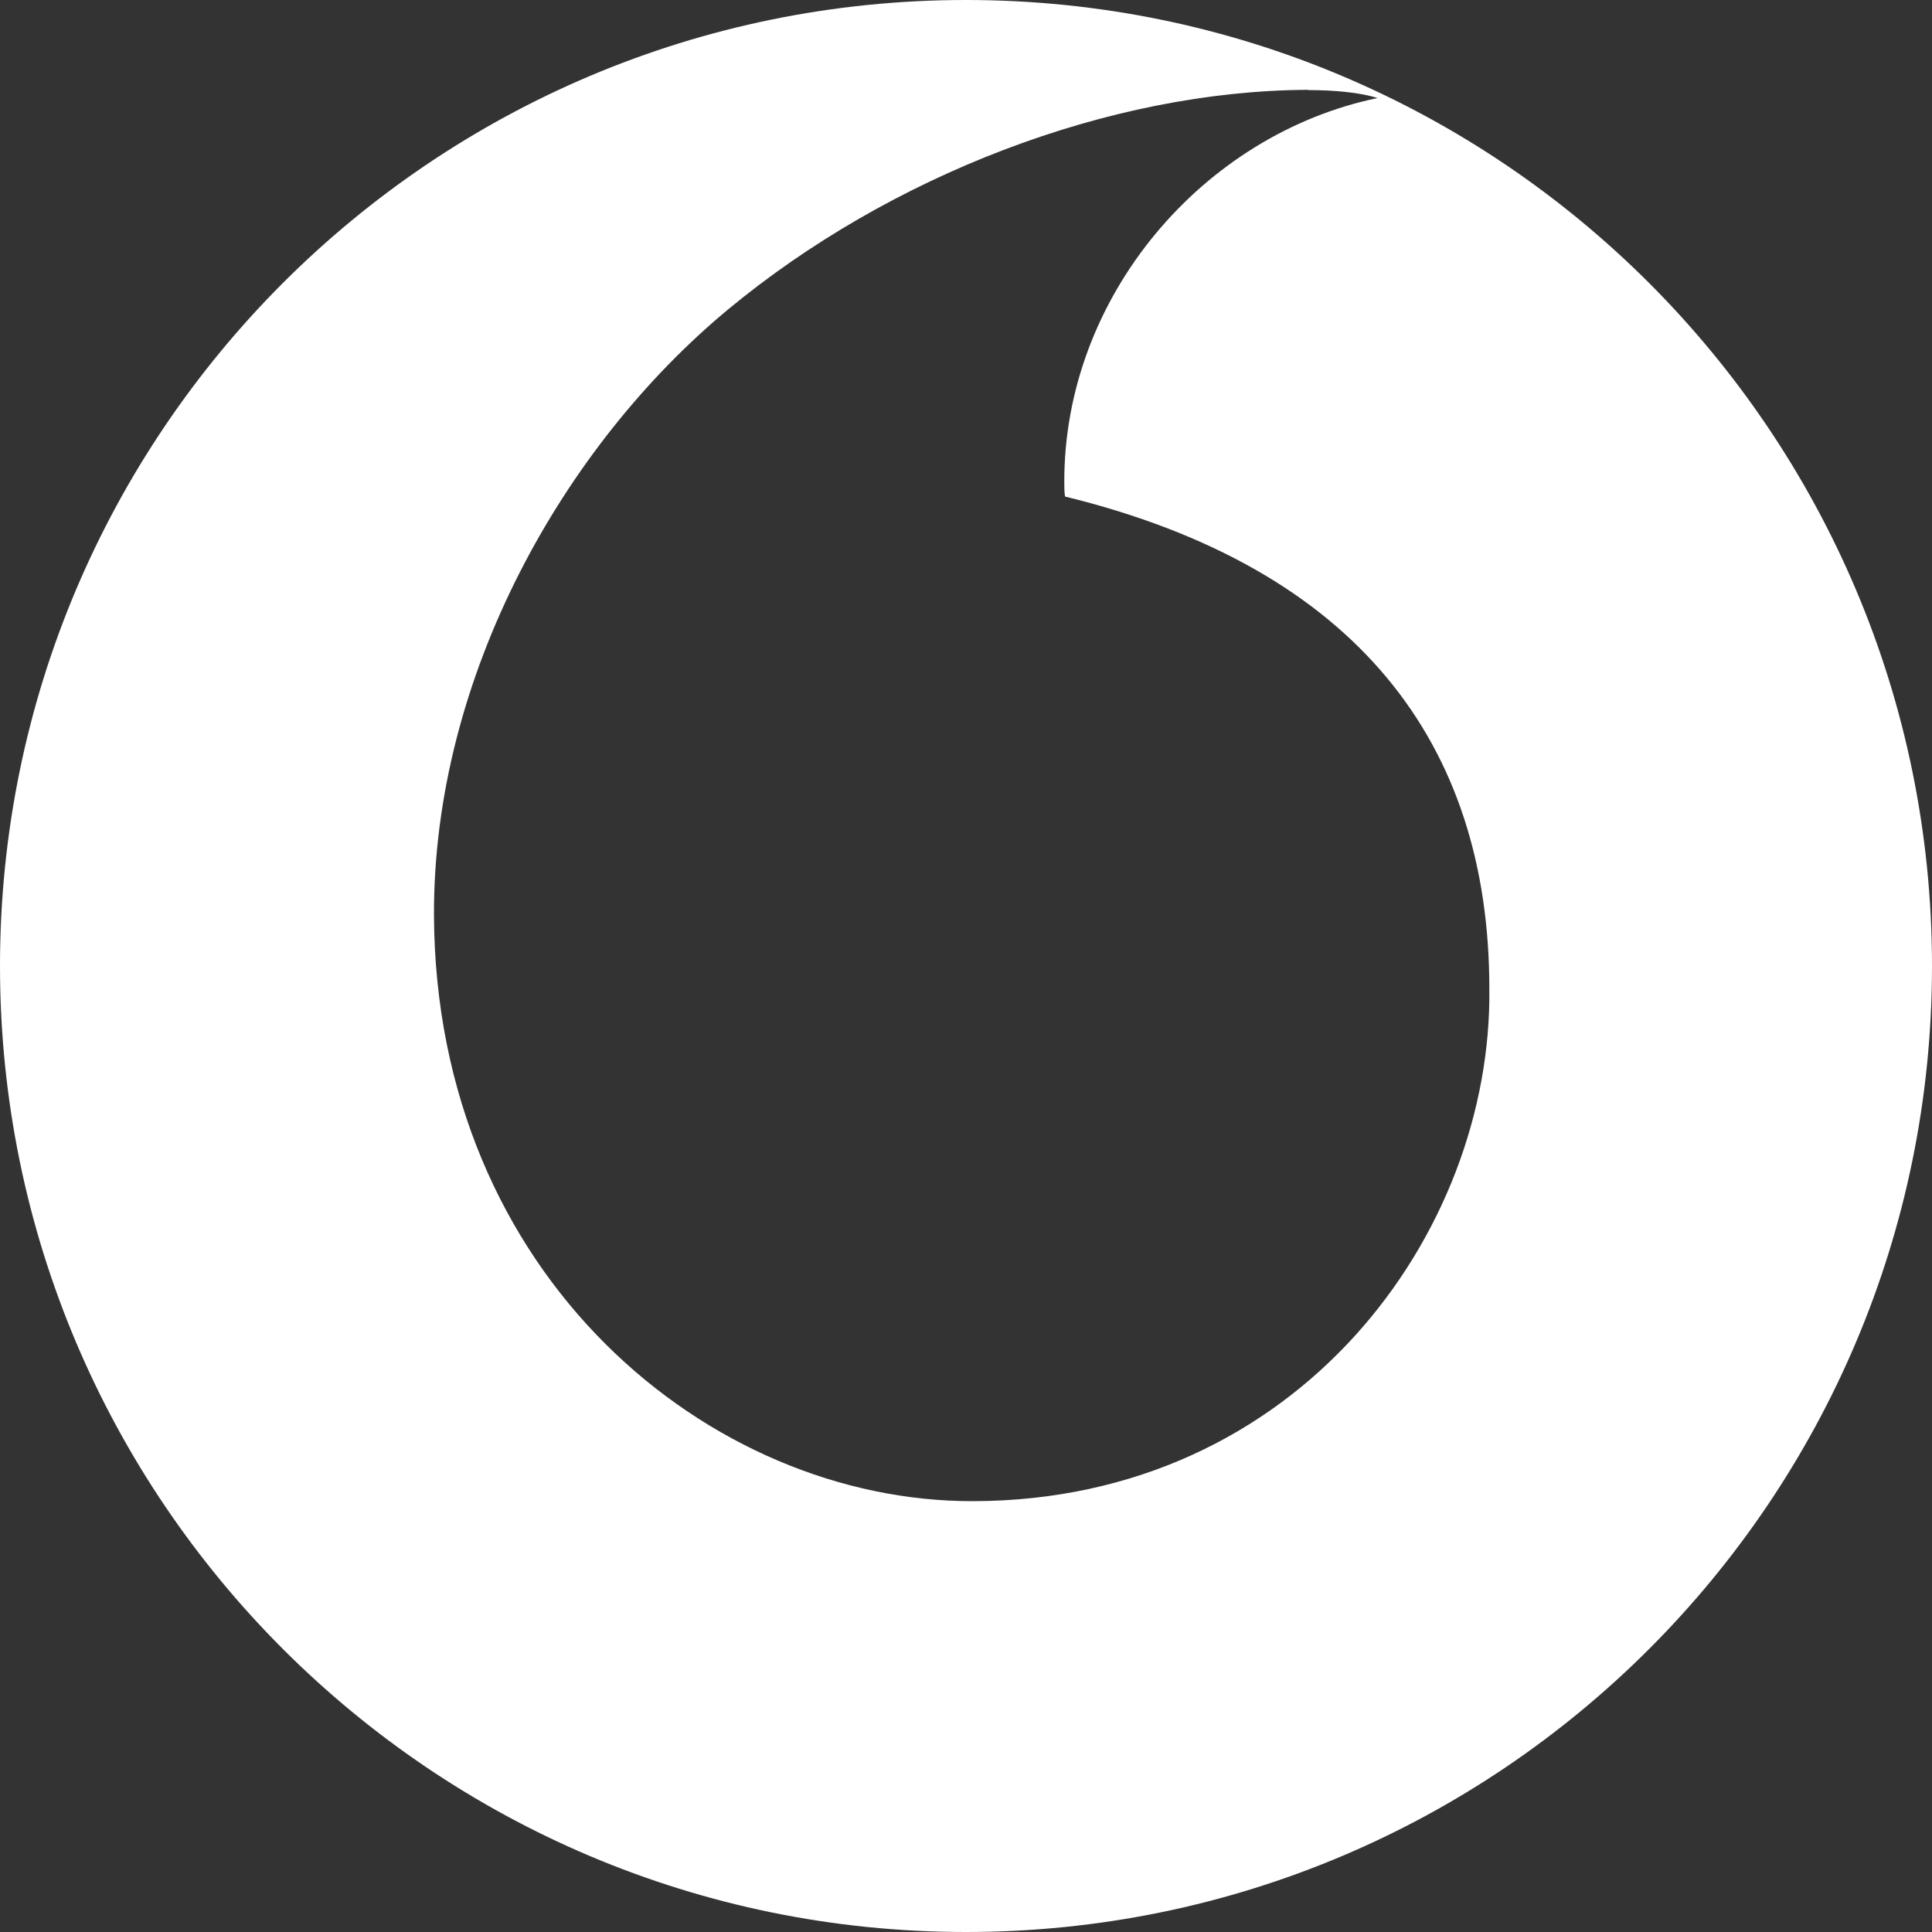
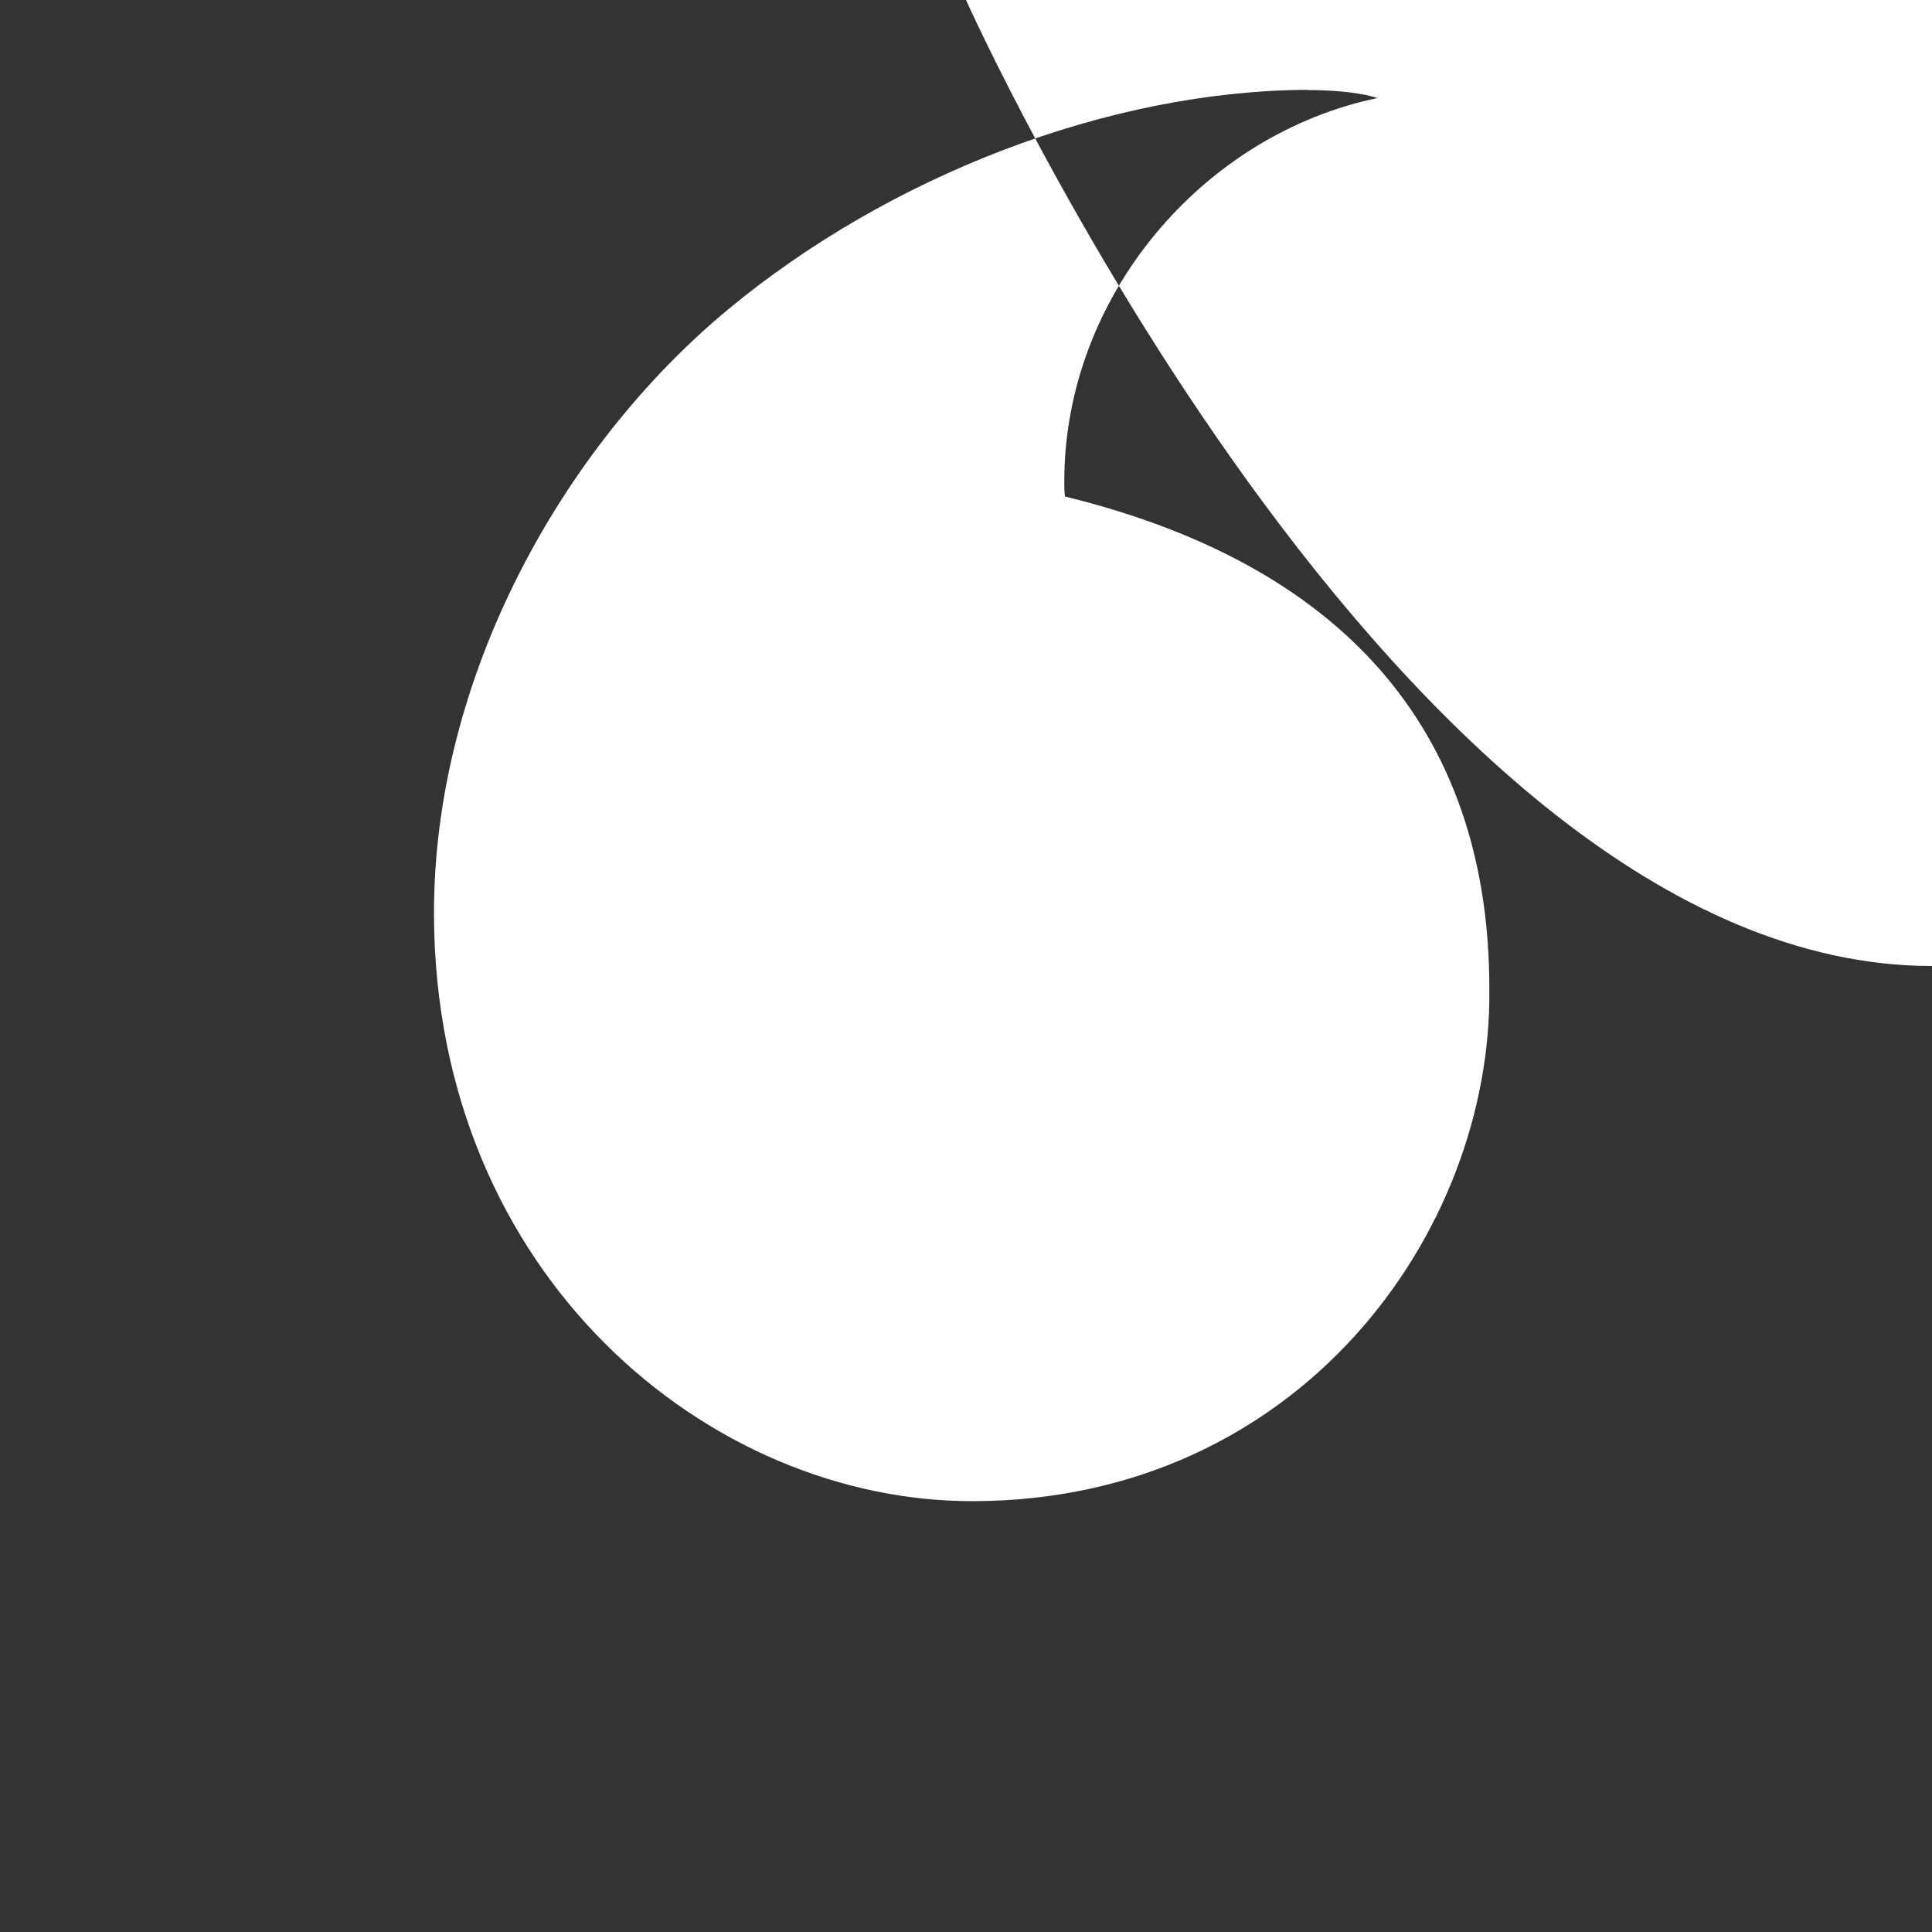
<svg xmlns="http://www.w3.org/2000/svg" version="1.1" viewBox="0 0 800 800">
  <rect x="0" y="0" width="800" height="800" fill="#333333" stroke="none" />
  <defs>
    <style> .cls-1 { fill: #fff; } </style>
  </defs>
  <g>
    <g id="Layer_1">
-       <path class="cls-1" d="M400,0C179.1,0,0,179.1,0,400s179.1,400,400,400,400-179.1,400-400S620.9,0,400,0M541.7,37.3c10.7,0,21.7,1,28.7,3.3-72.3,15-130,82.3-129.7,159.3,0,1.7,0,3.7.3,5.7,121.3,29.7,175.7,102.7,175.7,203.7,1.3,101-78.7,212-213.7,212.3-109,.3-222.7-93-223.3-242.7-.3-99,53.7-194.3,121.7-250.7,66.7-55.3,157.7-90.7,240.3-91Z" />
+       <path class="cls-1" d="M400,0s179.1,400,400,400,400-179.1,400-400S620.9,0,400,0M541.7,37.3c10.7,0,21.7,1,28.7,3.3-72.3,15-130,82.3-129.7,159.3,0,1.7,0,3.7.3,5.7,121.3,29.7,175.7,102.7,175.7,203.7,1.3,101-78.7,212-213.7,212.3-109,.3-222.7-93-223.3-242.7-.3-99,53.7-194.3,121.7-250.7,66.7-55.3,157.7-90.7,240.3-91Z" />
    </g>
  </g>
</svg>